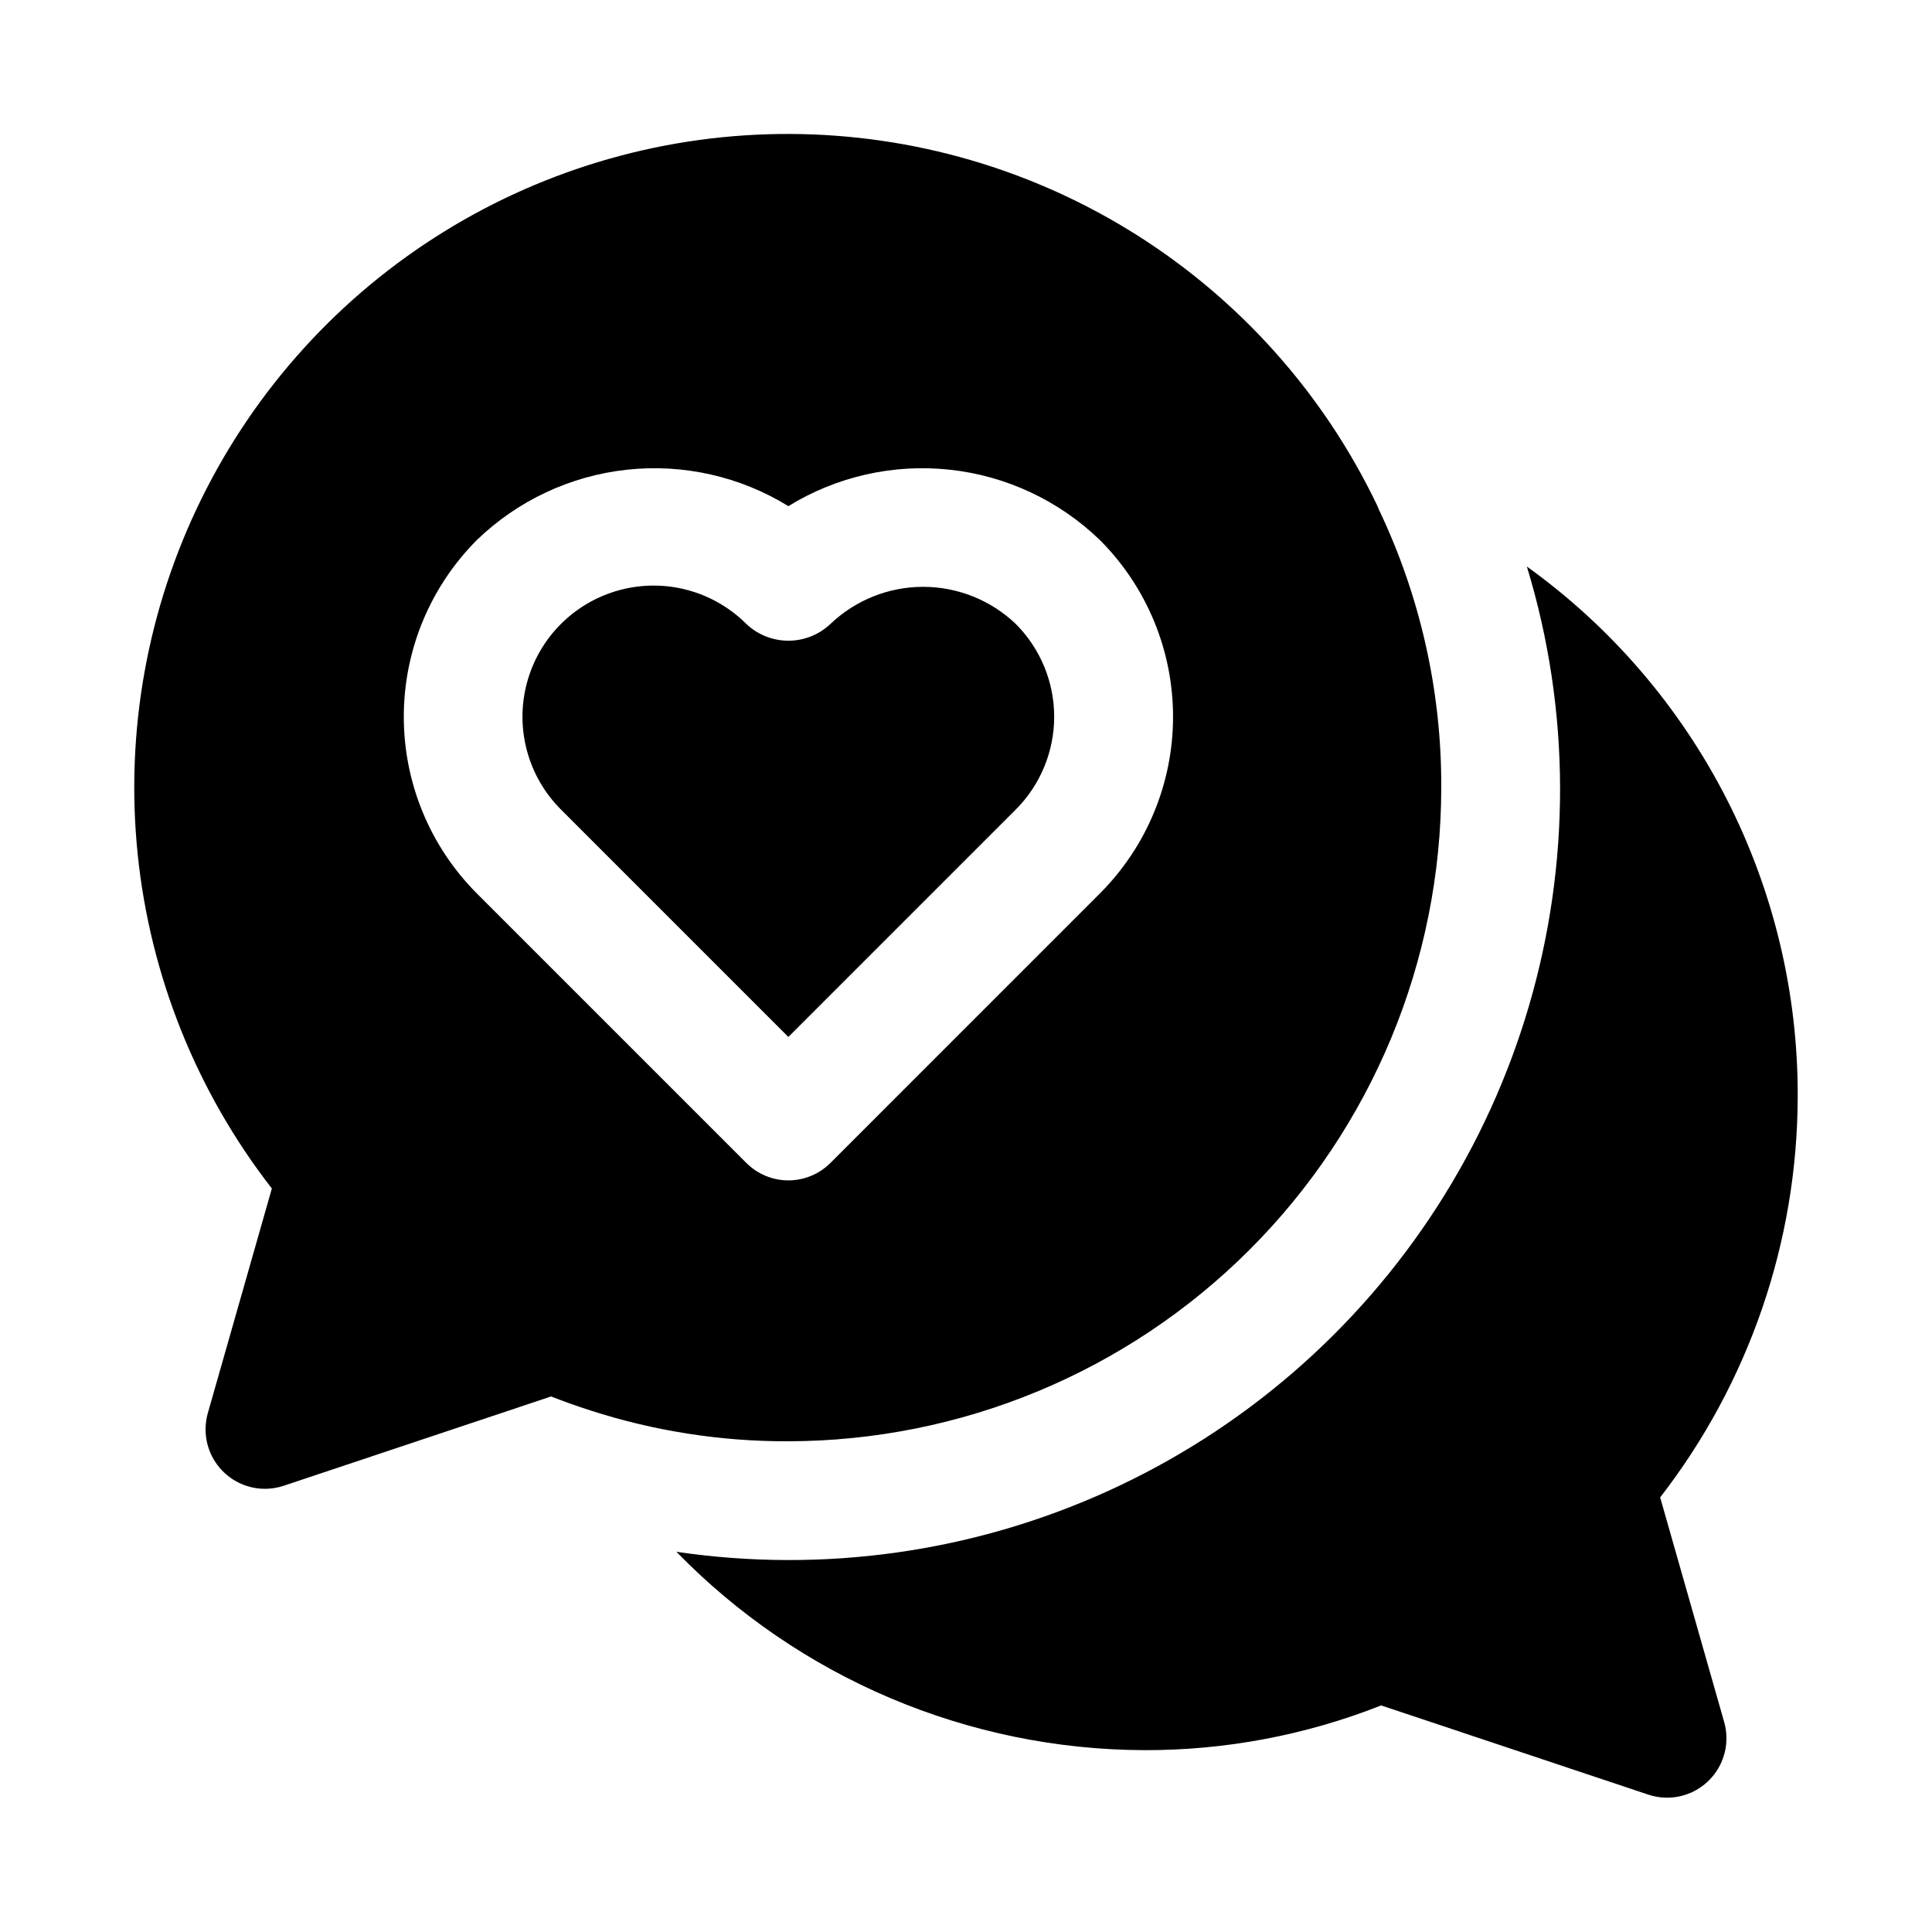
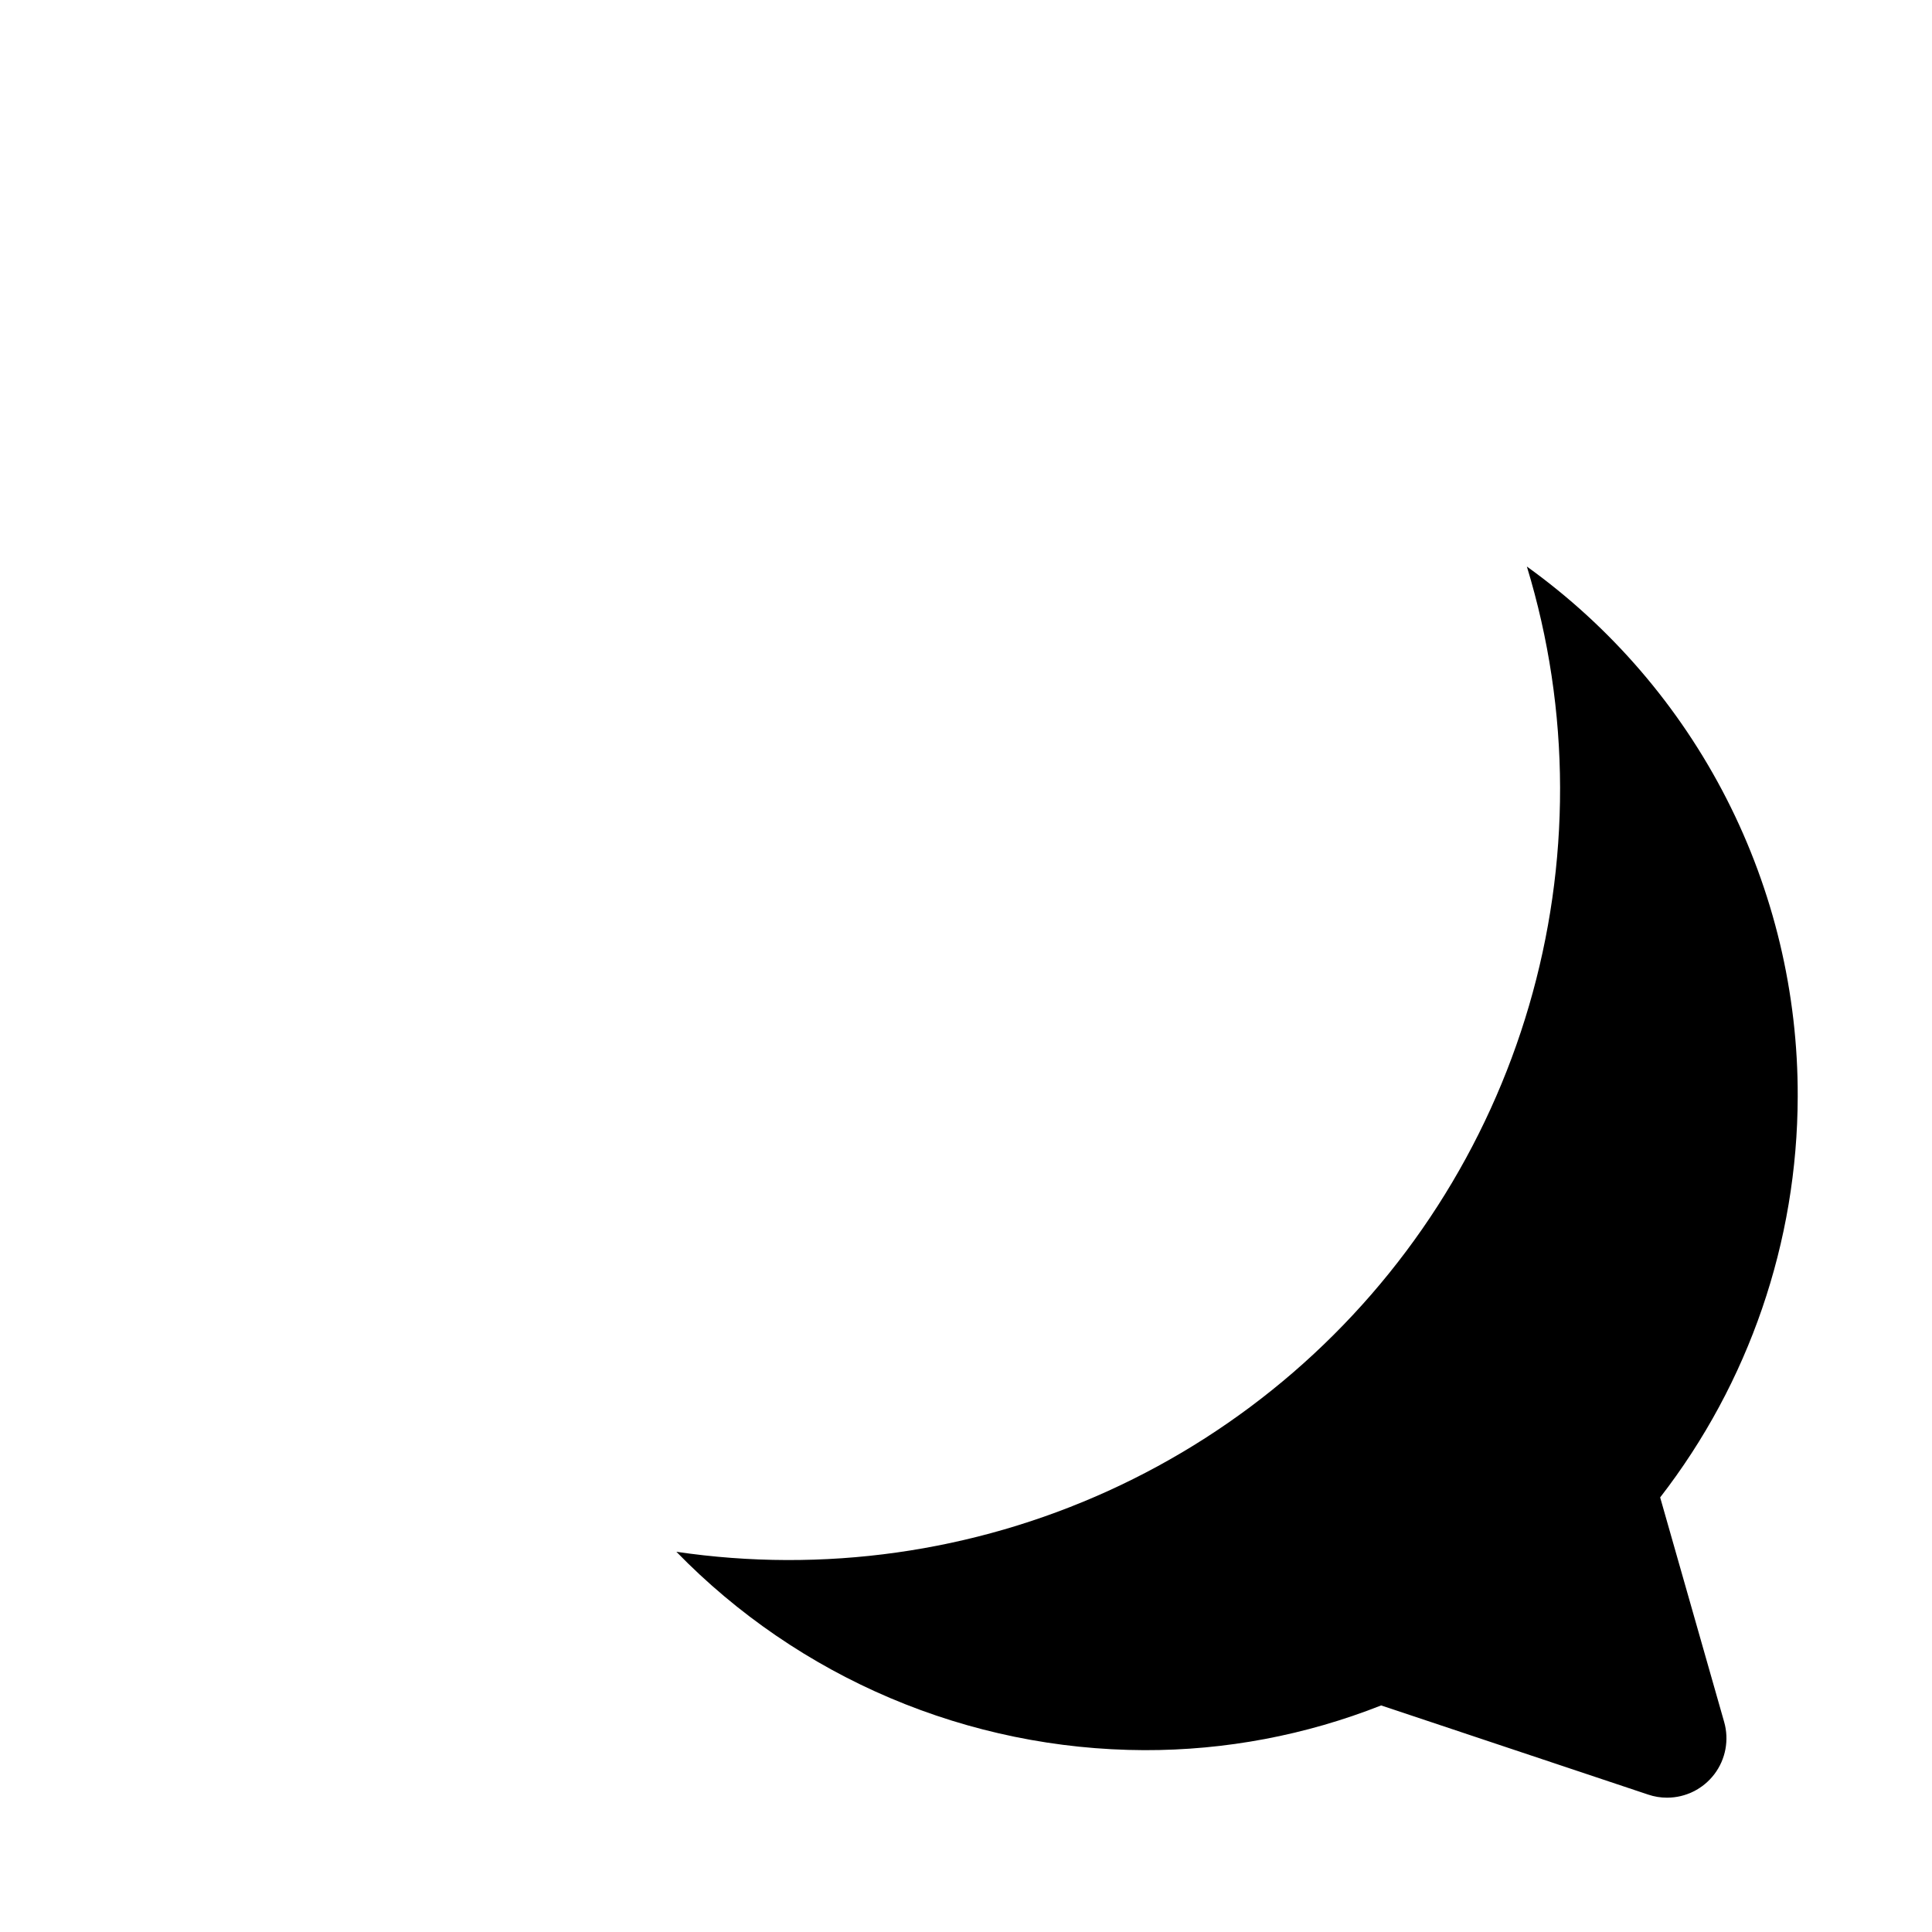
<svg xmlns="http://www.w3.org/2000/svg" fill="#000000" width="800px" height="800px" version="1.1" viewBox="144 144 512 512">
  <g>
    <path d="m583.96 540.83c23.551-30.398 36.371-67.742 36.453-106.2 0.09-27.441-6.375-54.508-18.859-78.945-12.488-24.438-30.629-45.539-52.918-61.547 5.793 19.004 8.762 38.754 8.801 58.621 0.07 39.301-11.199 77.785-32.453 110.84-21.25 33.059-51.586 59.285-87.367 75.539-35.781 16.254-75.492 21.84-114.37 16.098 16.133 16.566 35.406 29.75 56.695 38.777 21.289 9.027 44.164 13.719 67.289 13.797 21.492 0.059 42.801-3.965 62.793-11.855l70.77 23.633c1.605 0.543 3.289 0.82 4.984 0.816 4.941 0.004 9.594-2.316 12.57-6.258 2.977-3.941 3.93-9.055 2.574-13.805z" />
-     <path d="m413.21 358.52c6.504-6.523 10.16-15.363 10.16-24.578 0-9.211-3.656-18.051-10.16-24.574-6.621-6.324-15.422-9.852-24.574-9.852-9.152 0-17.953 3.527-24.574 9.852-3.008 2.844-6.992 4.426-11.129 4.426-4.141 0-8.125-1.582-11.133-4.426-8.781-8.781-21.578-12.211-33.574-8.996-11.996 3.211-21.363 12.582-24.578 24.574-3.215 11.996 0.215 24.793 8.996 33.574l60.281 60.285z" />
-     <path d="m525.95 352.77c0.105-25.547-5.566-50.789-16.586-73.84-0.168-0.445-0.355-0.891-0.57-1.34v0.004c-14.082-29.27-36.109-53.988-63.57-71.332-27.461-17.348-59.246-26.617-91.723-26.762-32.48-0.141-64.344 8.855-91.953 25.961-27.613 17.105-49.855 41.633-64.188 70.777-14.336 29.145-20.188 61.734-16.883 94.047 3.305 32.309 15.629 63.039 35.566 88.68l-16.965 59.512c-1.355 4.754-0.402 9.863 2.574 13.809 2.973 3.941 7.625 6.262 12.566 6.266 1.695 0 3.383-0.273 4.988-0.816l70.832-23.66c3.484 1.363 6.969 2.606 10.457 3.719 16.887 5.453 34.527 8.207 52.27 8.16 45.918-0.051 89.938-18.312 122.4-50.781 32.469-32.465 50.73-76.484 50.781-122.4zm-255.57 28.016c-12.402-12.434-19.371-29.277-19.371-46.84s6.969-34.406 19.371-46.84c10.812-10.445 24.793-17 39.738-18.625 14.945-1.625 30.008 1.773 42.812 9.652 12.801-7.883 27.863-11.277 42.809-9.652 14.941 1.625 28.922 8.18 39.73 18.625 12.422 12.422 19.402 29.273 19.402 46.84s-6.981 34.418-19.402 46.84l-71.41 71.418 0.004-0.004c-2.953 2.953-6.957 4.613-11.133 4.613-4.176 0-8.18-1.66-11.133-4.613z" />
  </g>
</svg>